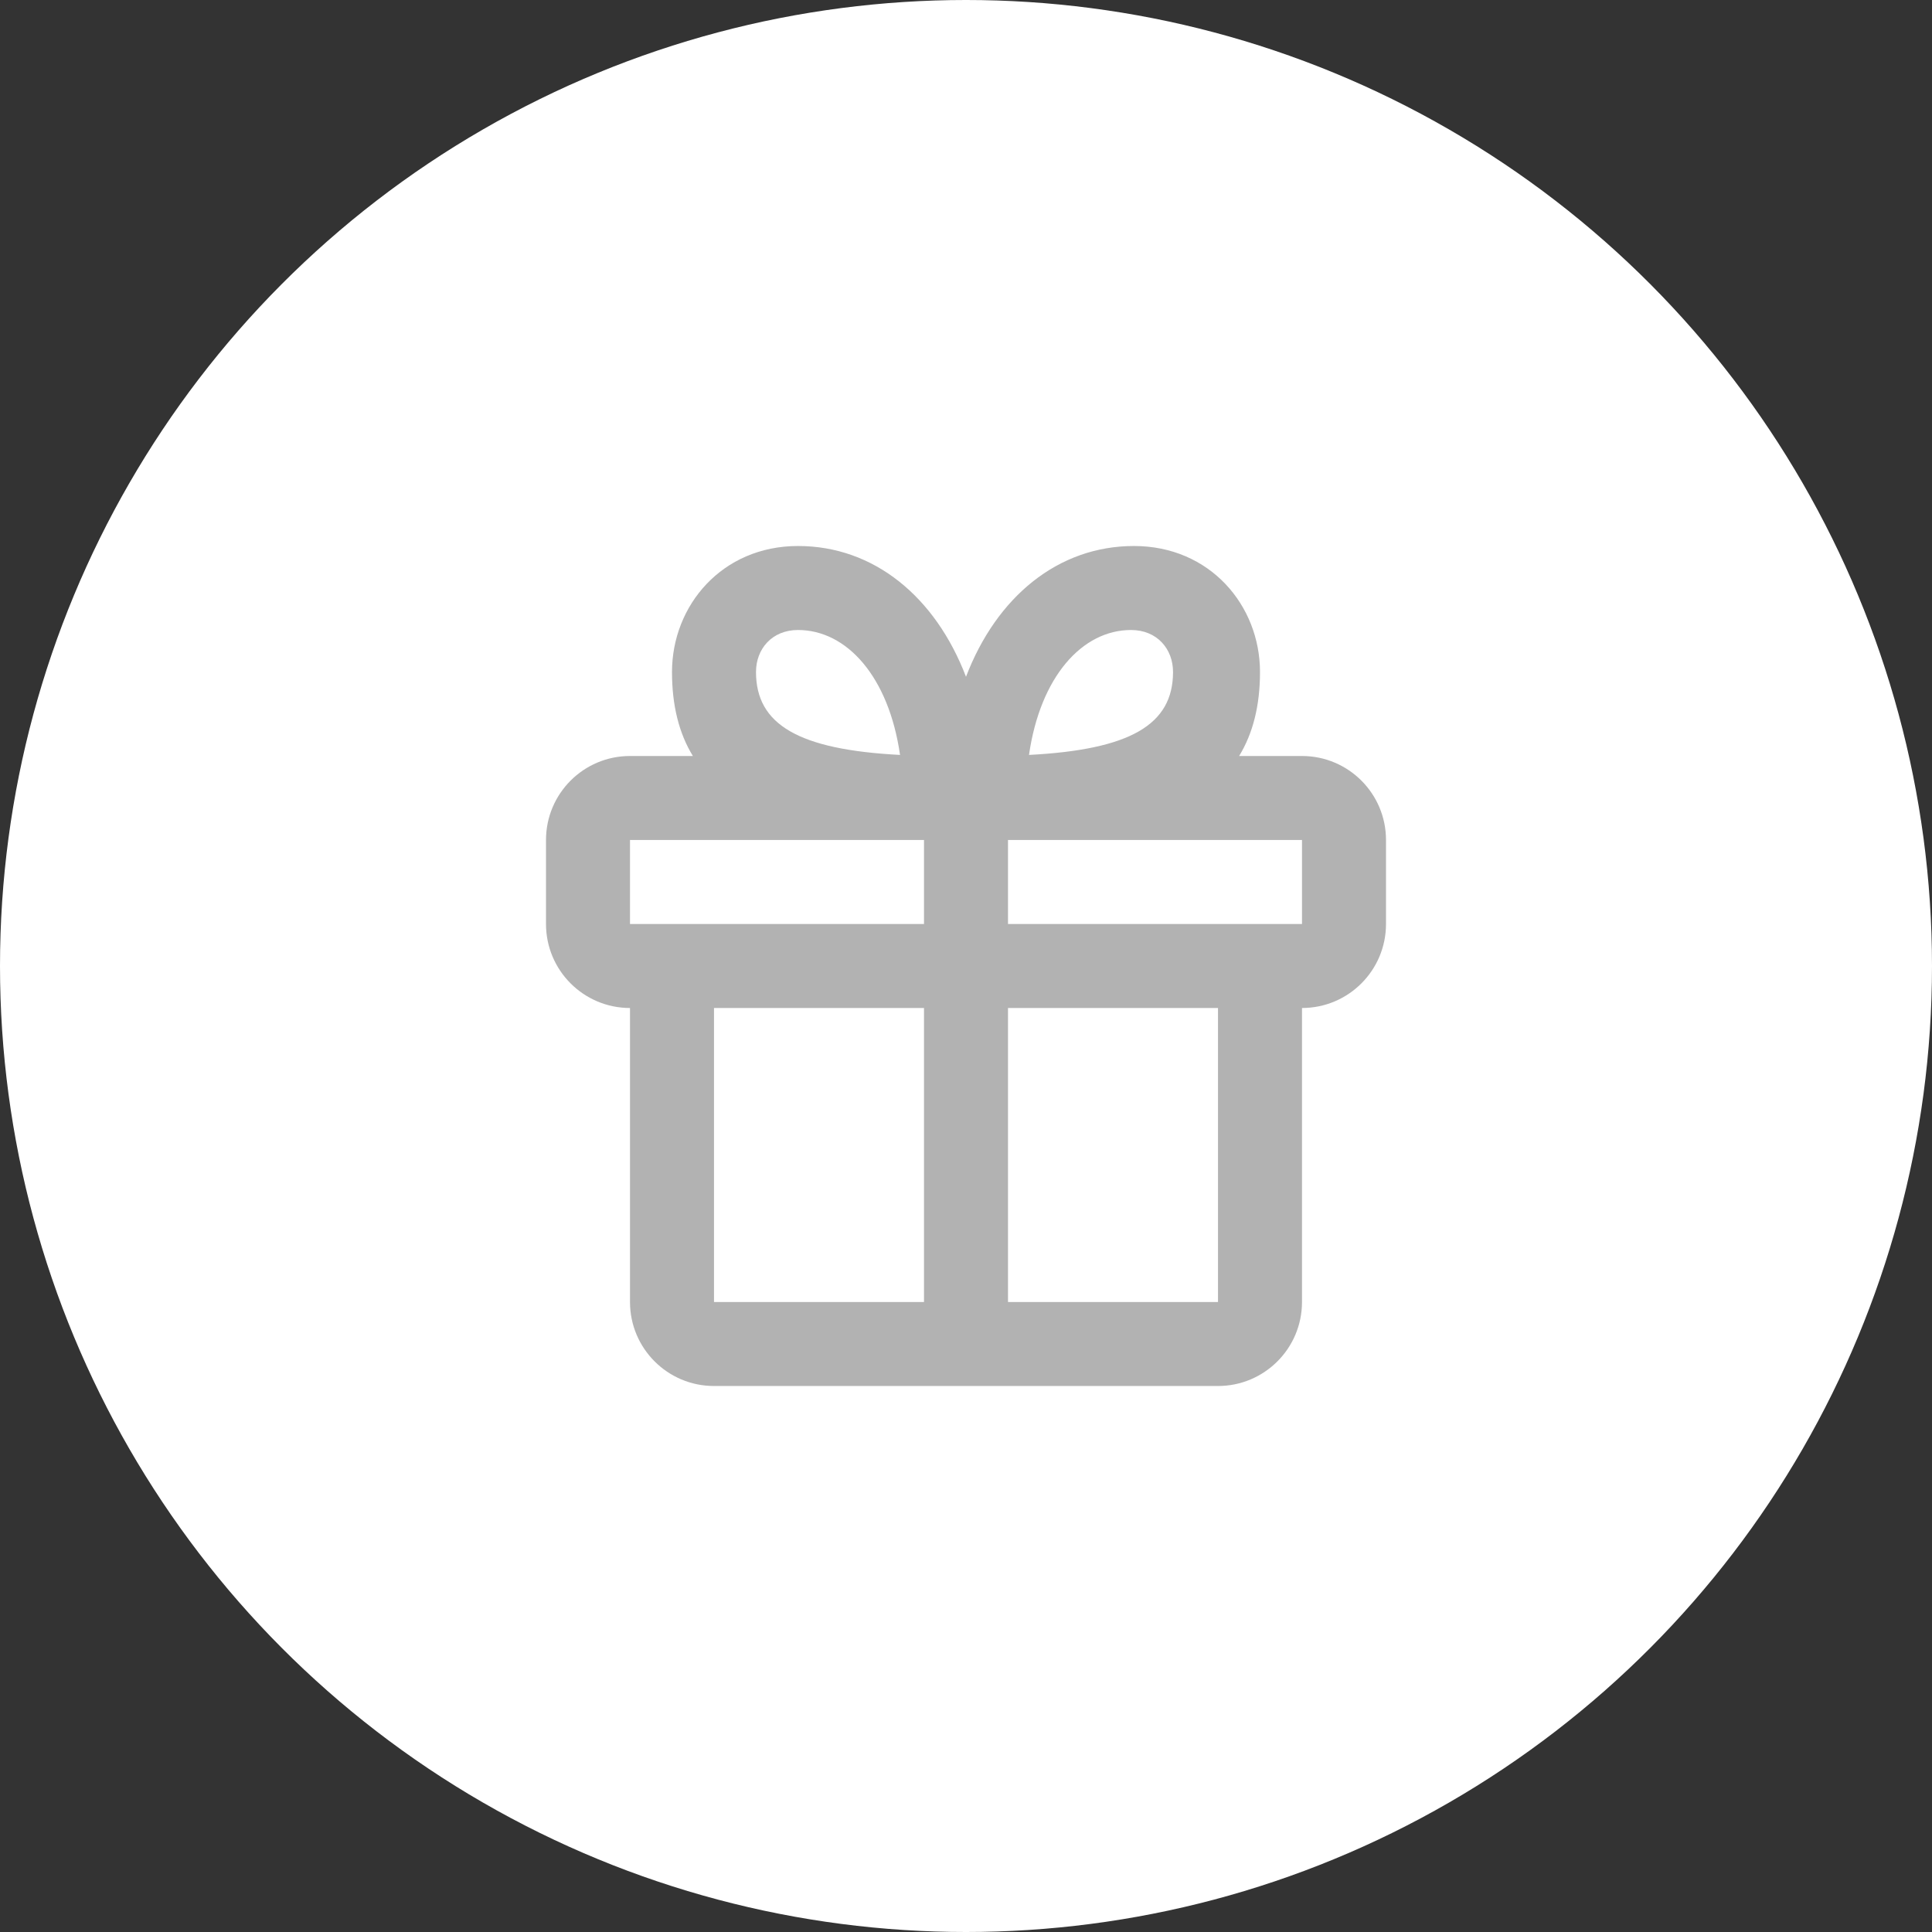
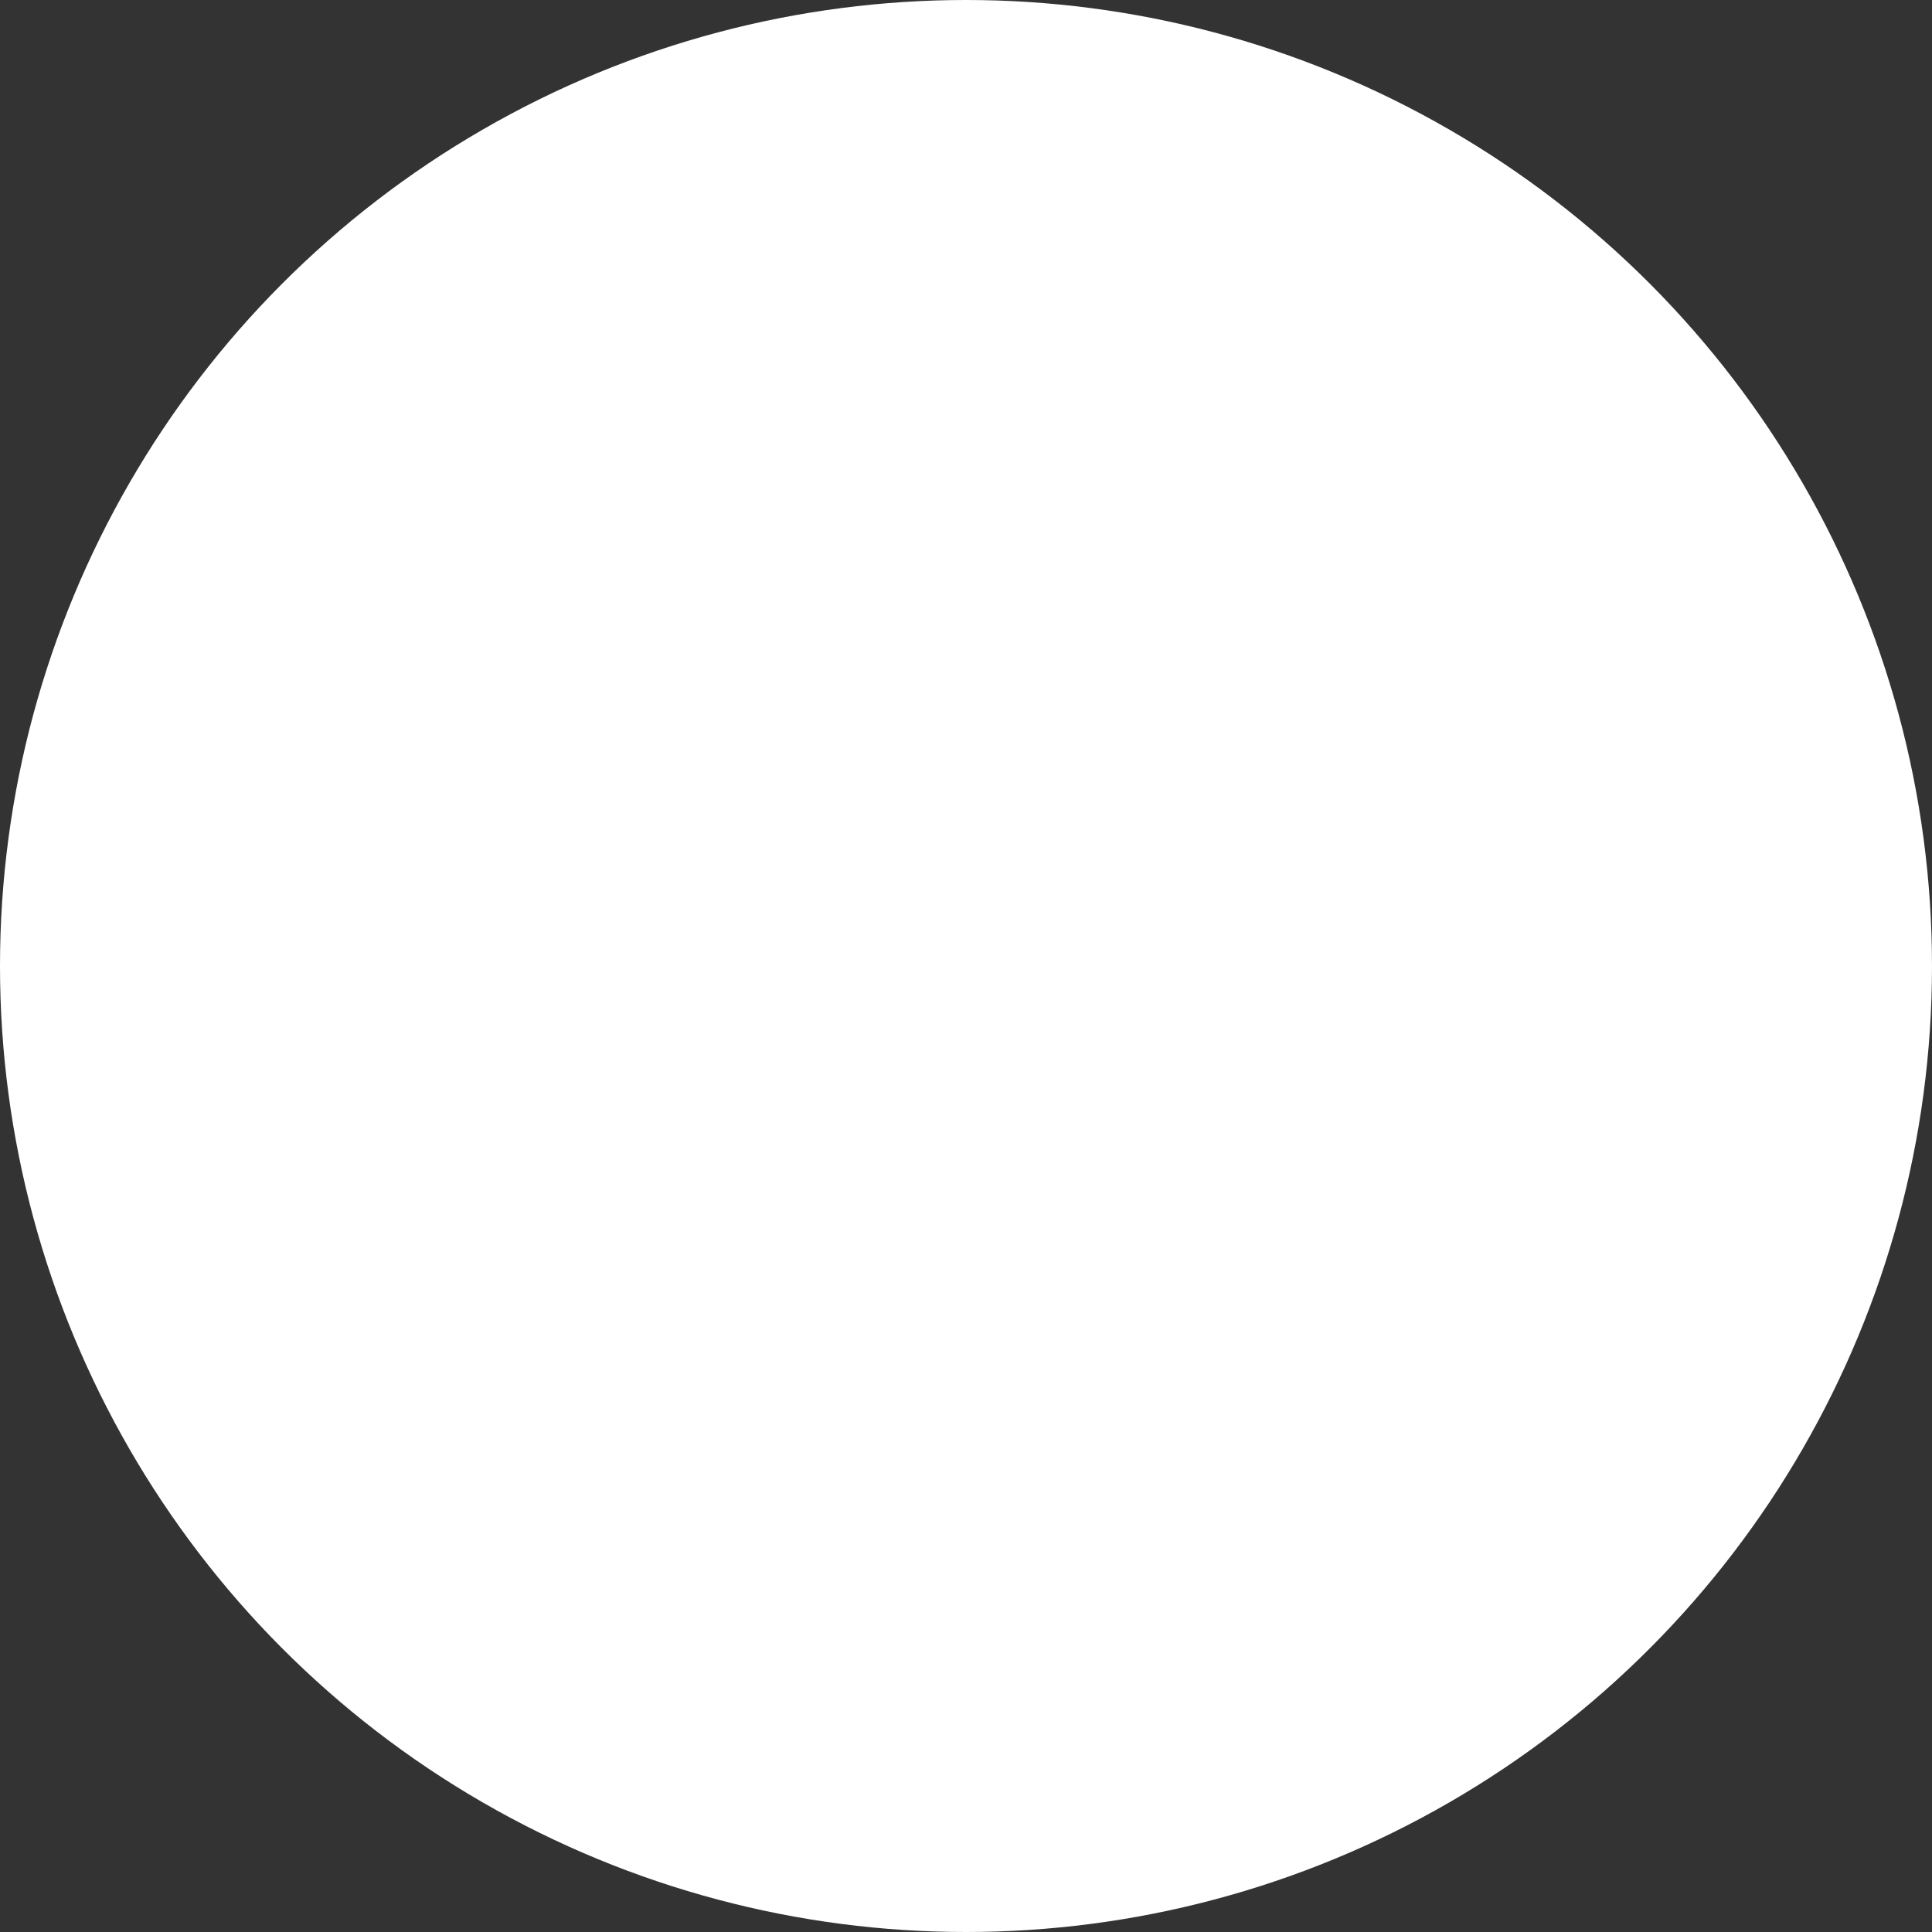
<svg xmlns="http://www.w3.org/2000/svg" width="460" height="460" viewBox="0 0 460 460" fill="none">
  <rect x="0" y="0" width="460" height="460" fill="#333333" stroke="none" />
  <circle cx="230" cy="230" r="230" fill="white" />
-   <path fill-rule="evenodd" clip-rule="evenodd" d="M164.97 180C161.688 174.634 160 168.029 160 160C160 144.171 171.904 130 190 130C208.12 130 222.733 142.136 230 161.138C237.267 142.136 251.88 130 270 130C288.096 130 300 144.171 300 160C300 168.029 298.312 174.634 295.03 180H310C321.046 180 330 188.954 330 200V220C330 231.046 321.046 240 310 240V310C310 321.046 301.046 330 290 330H170C158.954 330 150 321.046 150 310V240C138.954 240 130 231.046 130 220V200C130 188.954 138.954 180 150 180H164.97ZM220 200H150V220H220V200ZM240 220H310V200H240V220ZM220 310V240H170V310H220ZM240 310H290V240H240V310ZM190 150C183.796 150 180 154.52 180 160C180 172.532 190.17 178.491 214.294 179.745C211.613 161.116 201.622 150 190 150ZM269.294 150C257.672 150 247.681 161.116 245 179.745C269.124 178.491 279.294 172.532 279.294 160C279.294 154.52 275.498 150 269.294 150Z" fill="#B2B2B2" />
</svg>